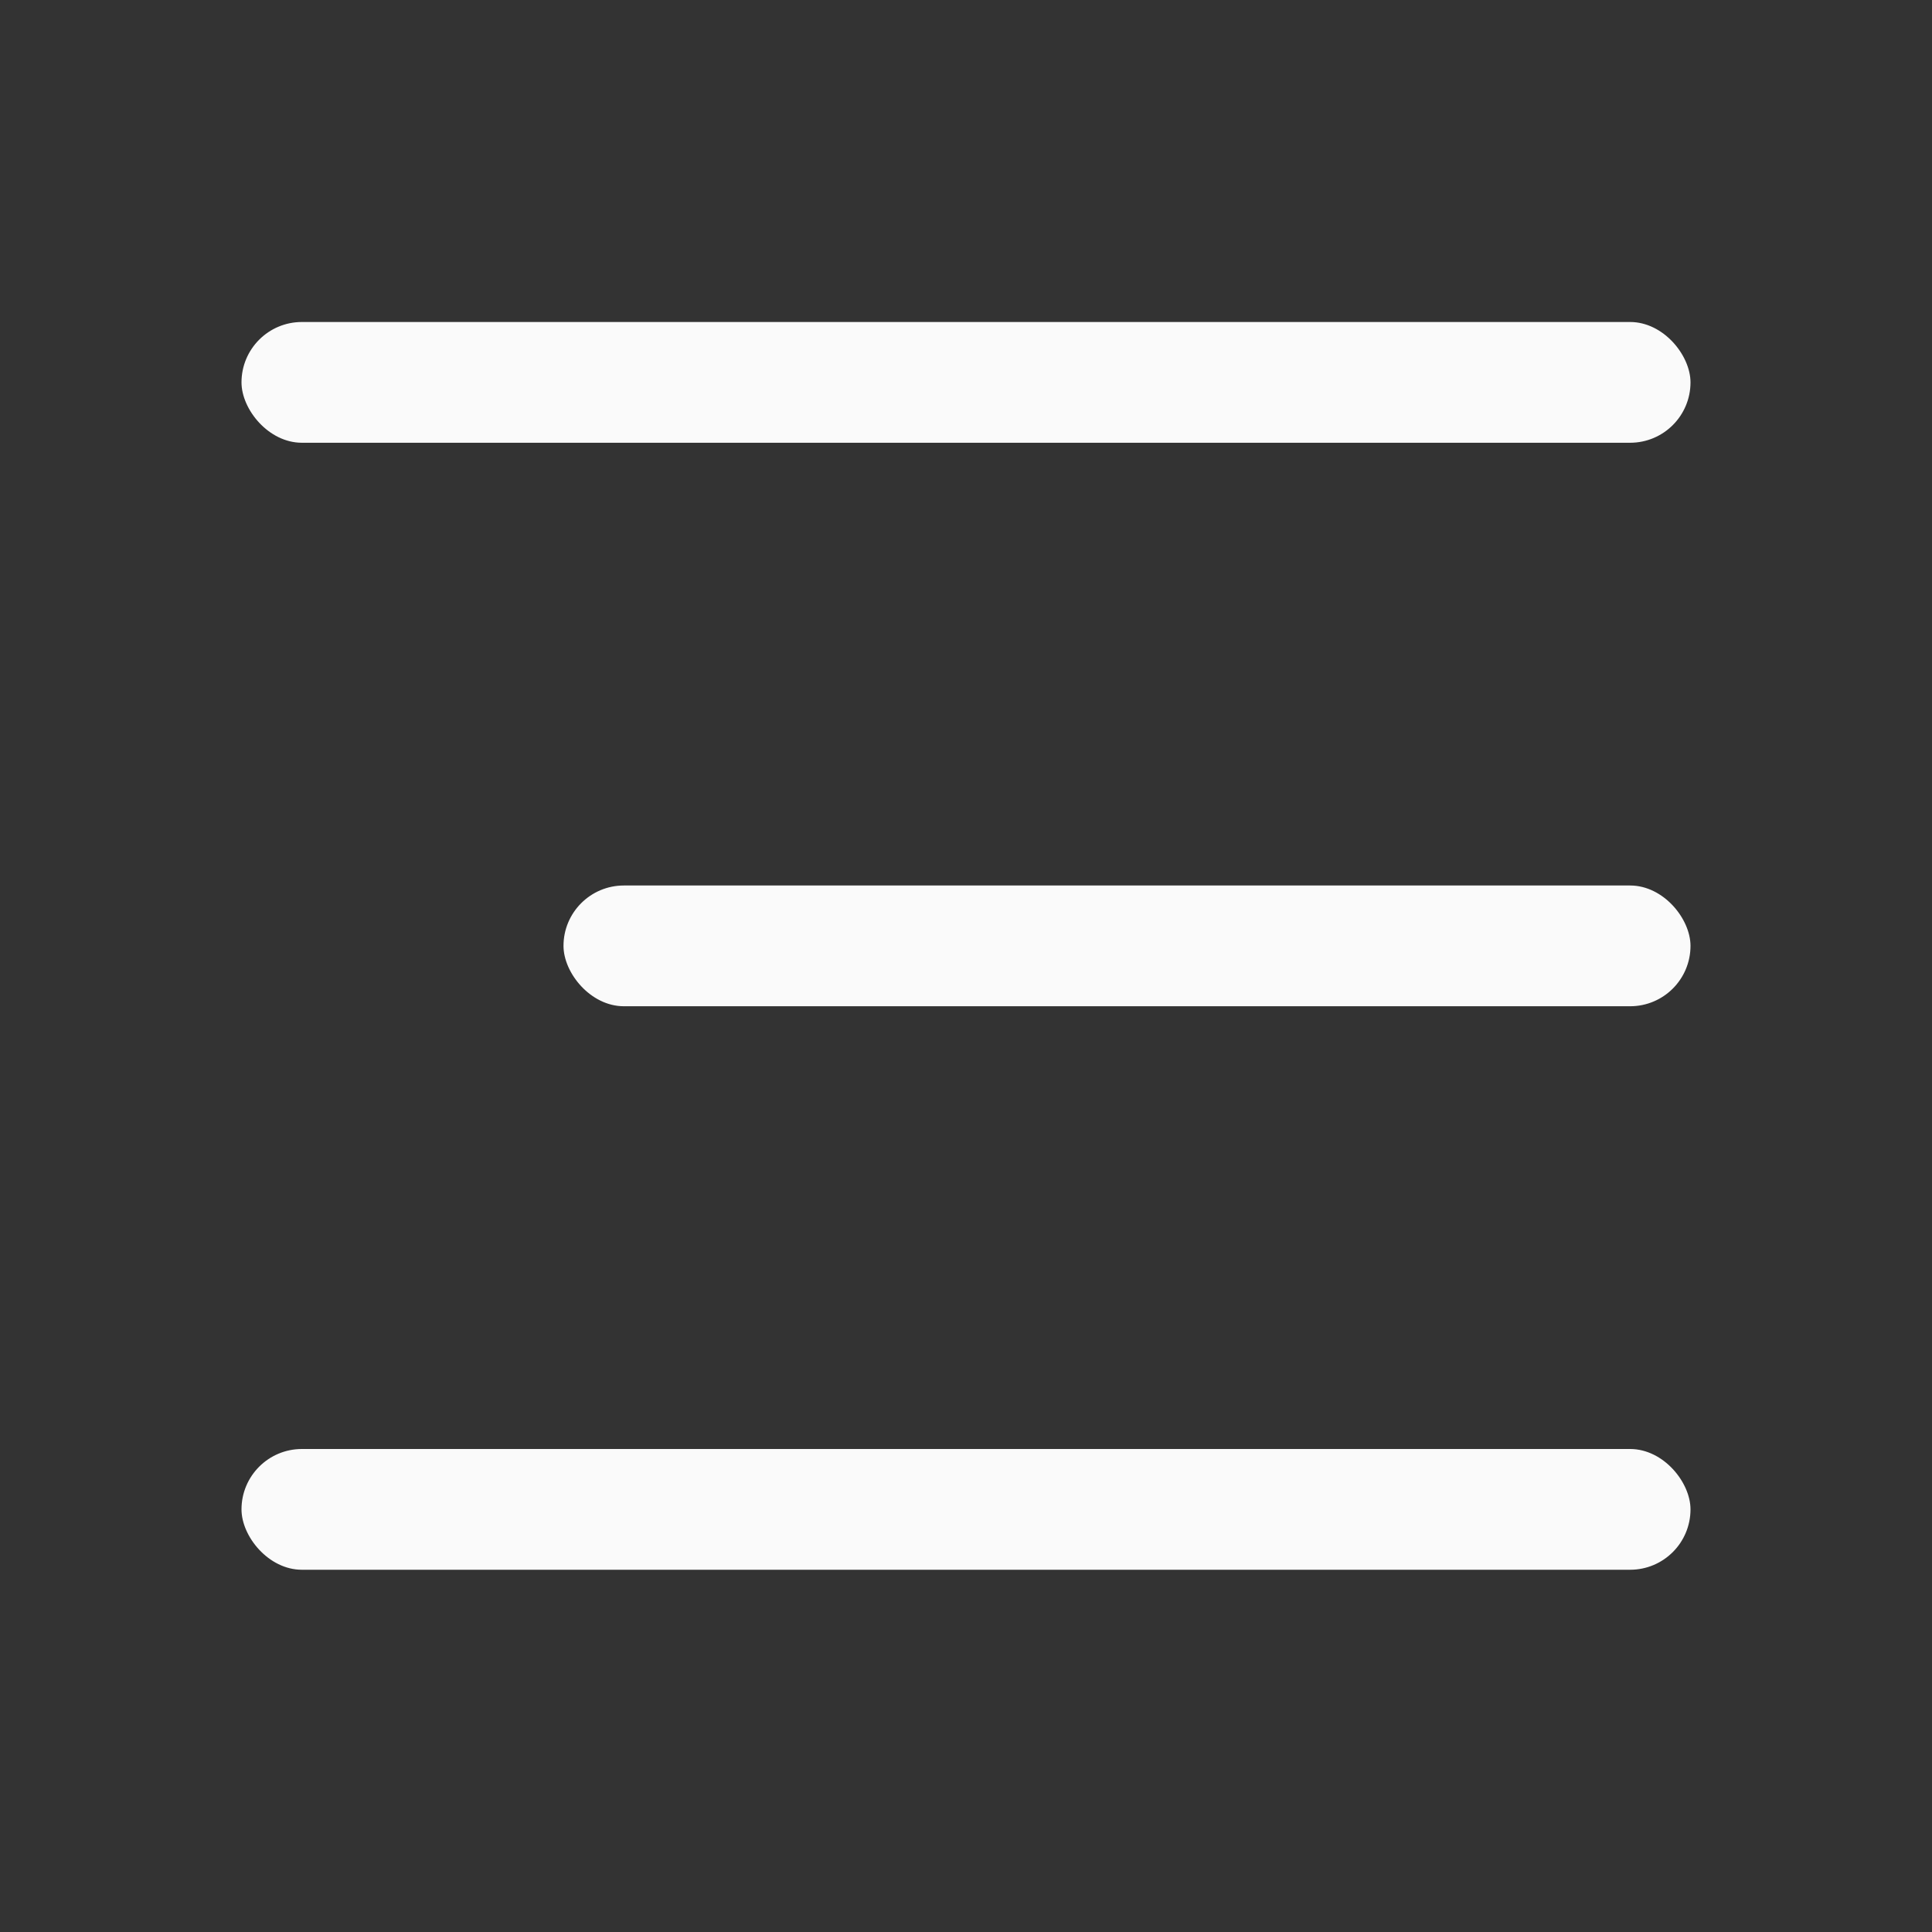
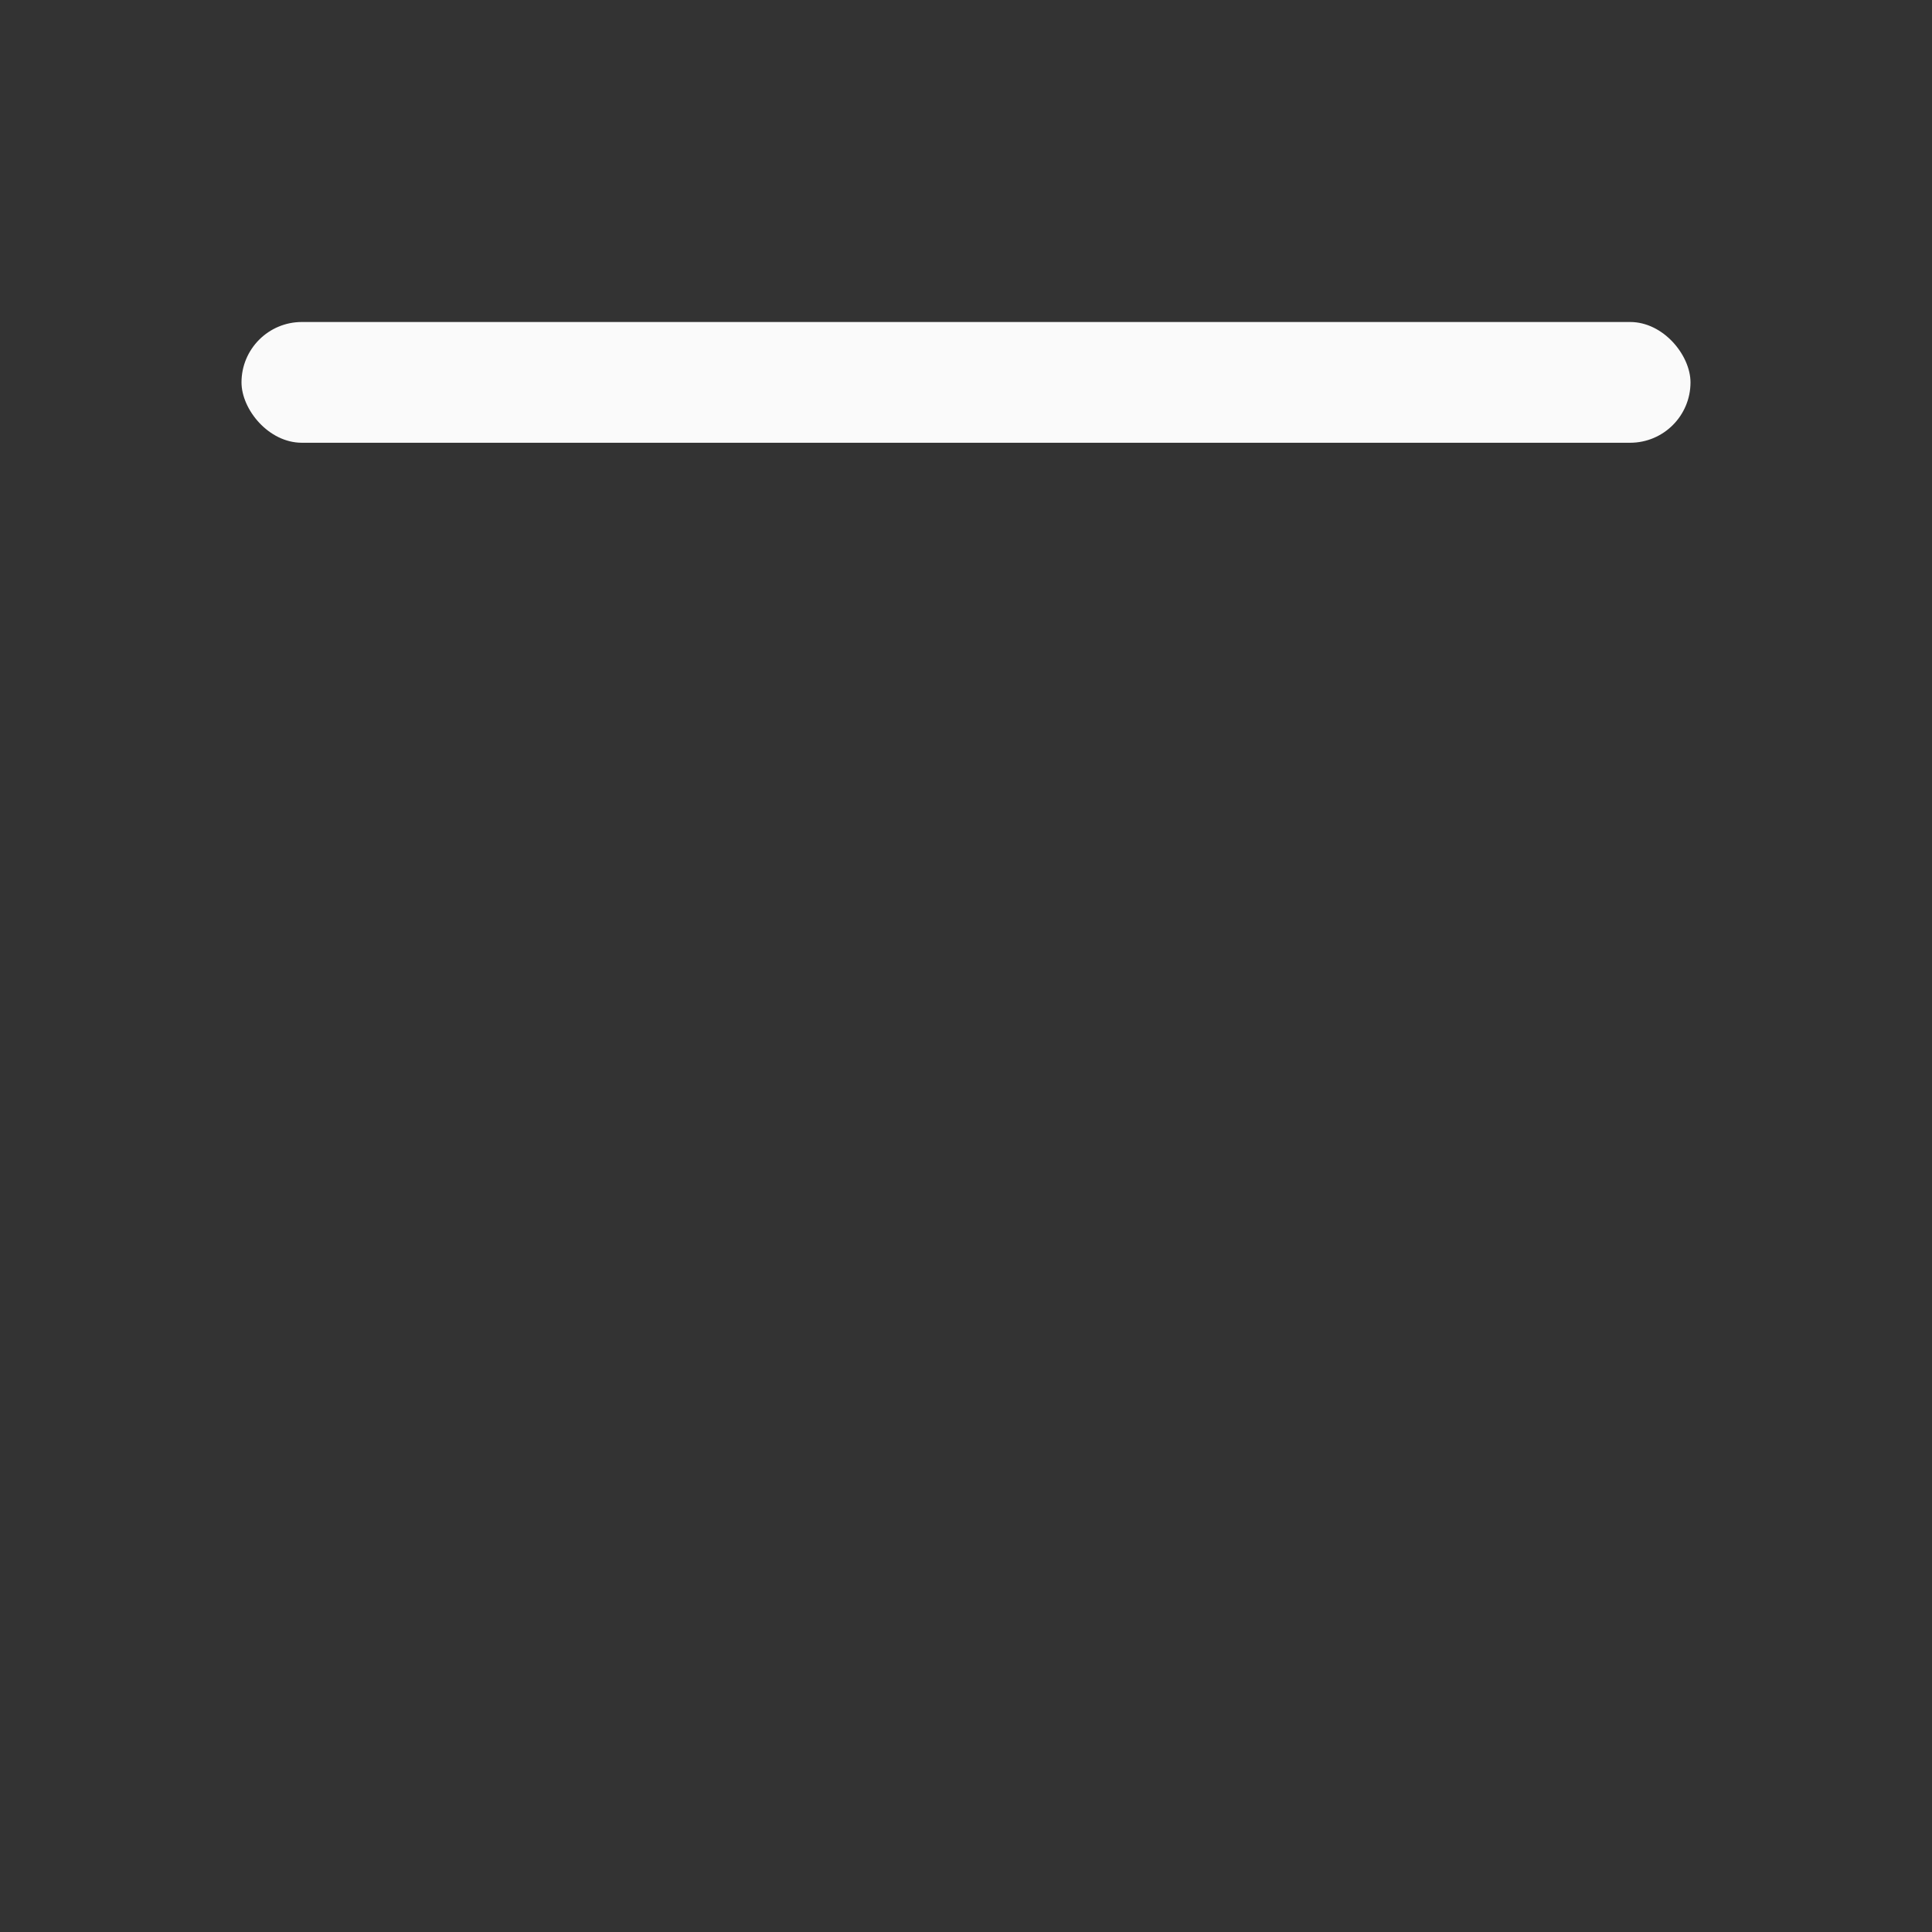
<svg xmlns="http://www.w3.org/2000/svg" width="24" height="24" viewBox="0 0 24 24" fill="none">
  <rect x="0" y="0" width="24" height="24" fill="#333333" stroke="none" />
  <rect x="3" y="4" width="18" height="1.5" rx="0.75" fill="#FAFAFA" />
-   <rect x="7" y="11" width="14" height="1.5" rx="0.75" fill="#FAFAFA" />
-   <rect x="3" y="18" width="18" height="1.5" rx="0.75" fill="#FAFAFA" />
</svg>